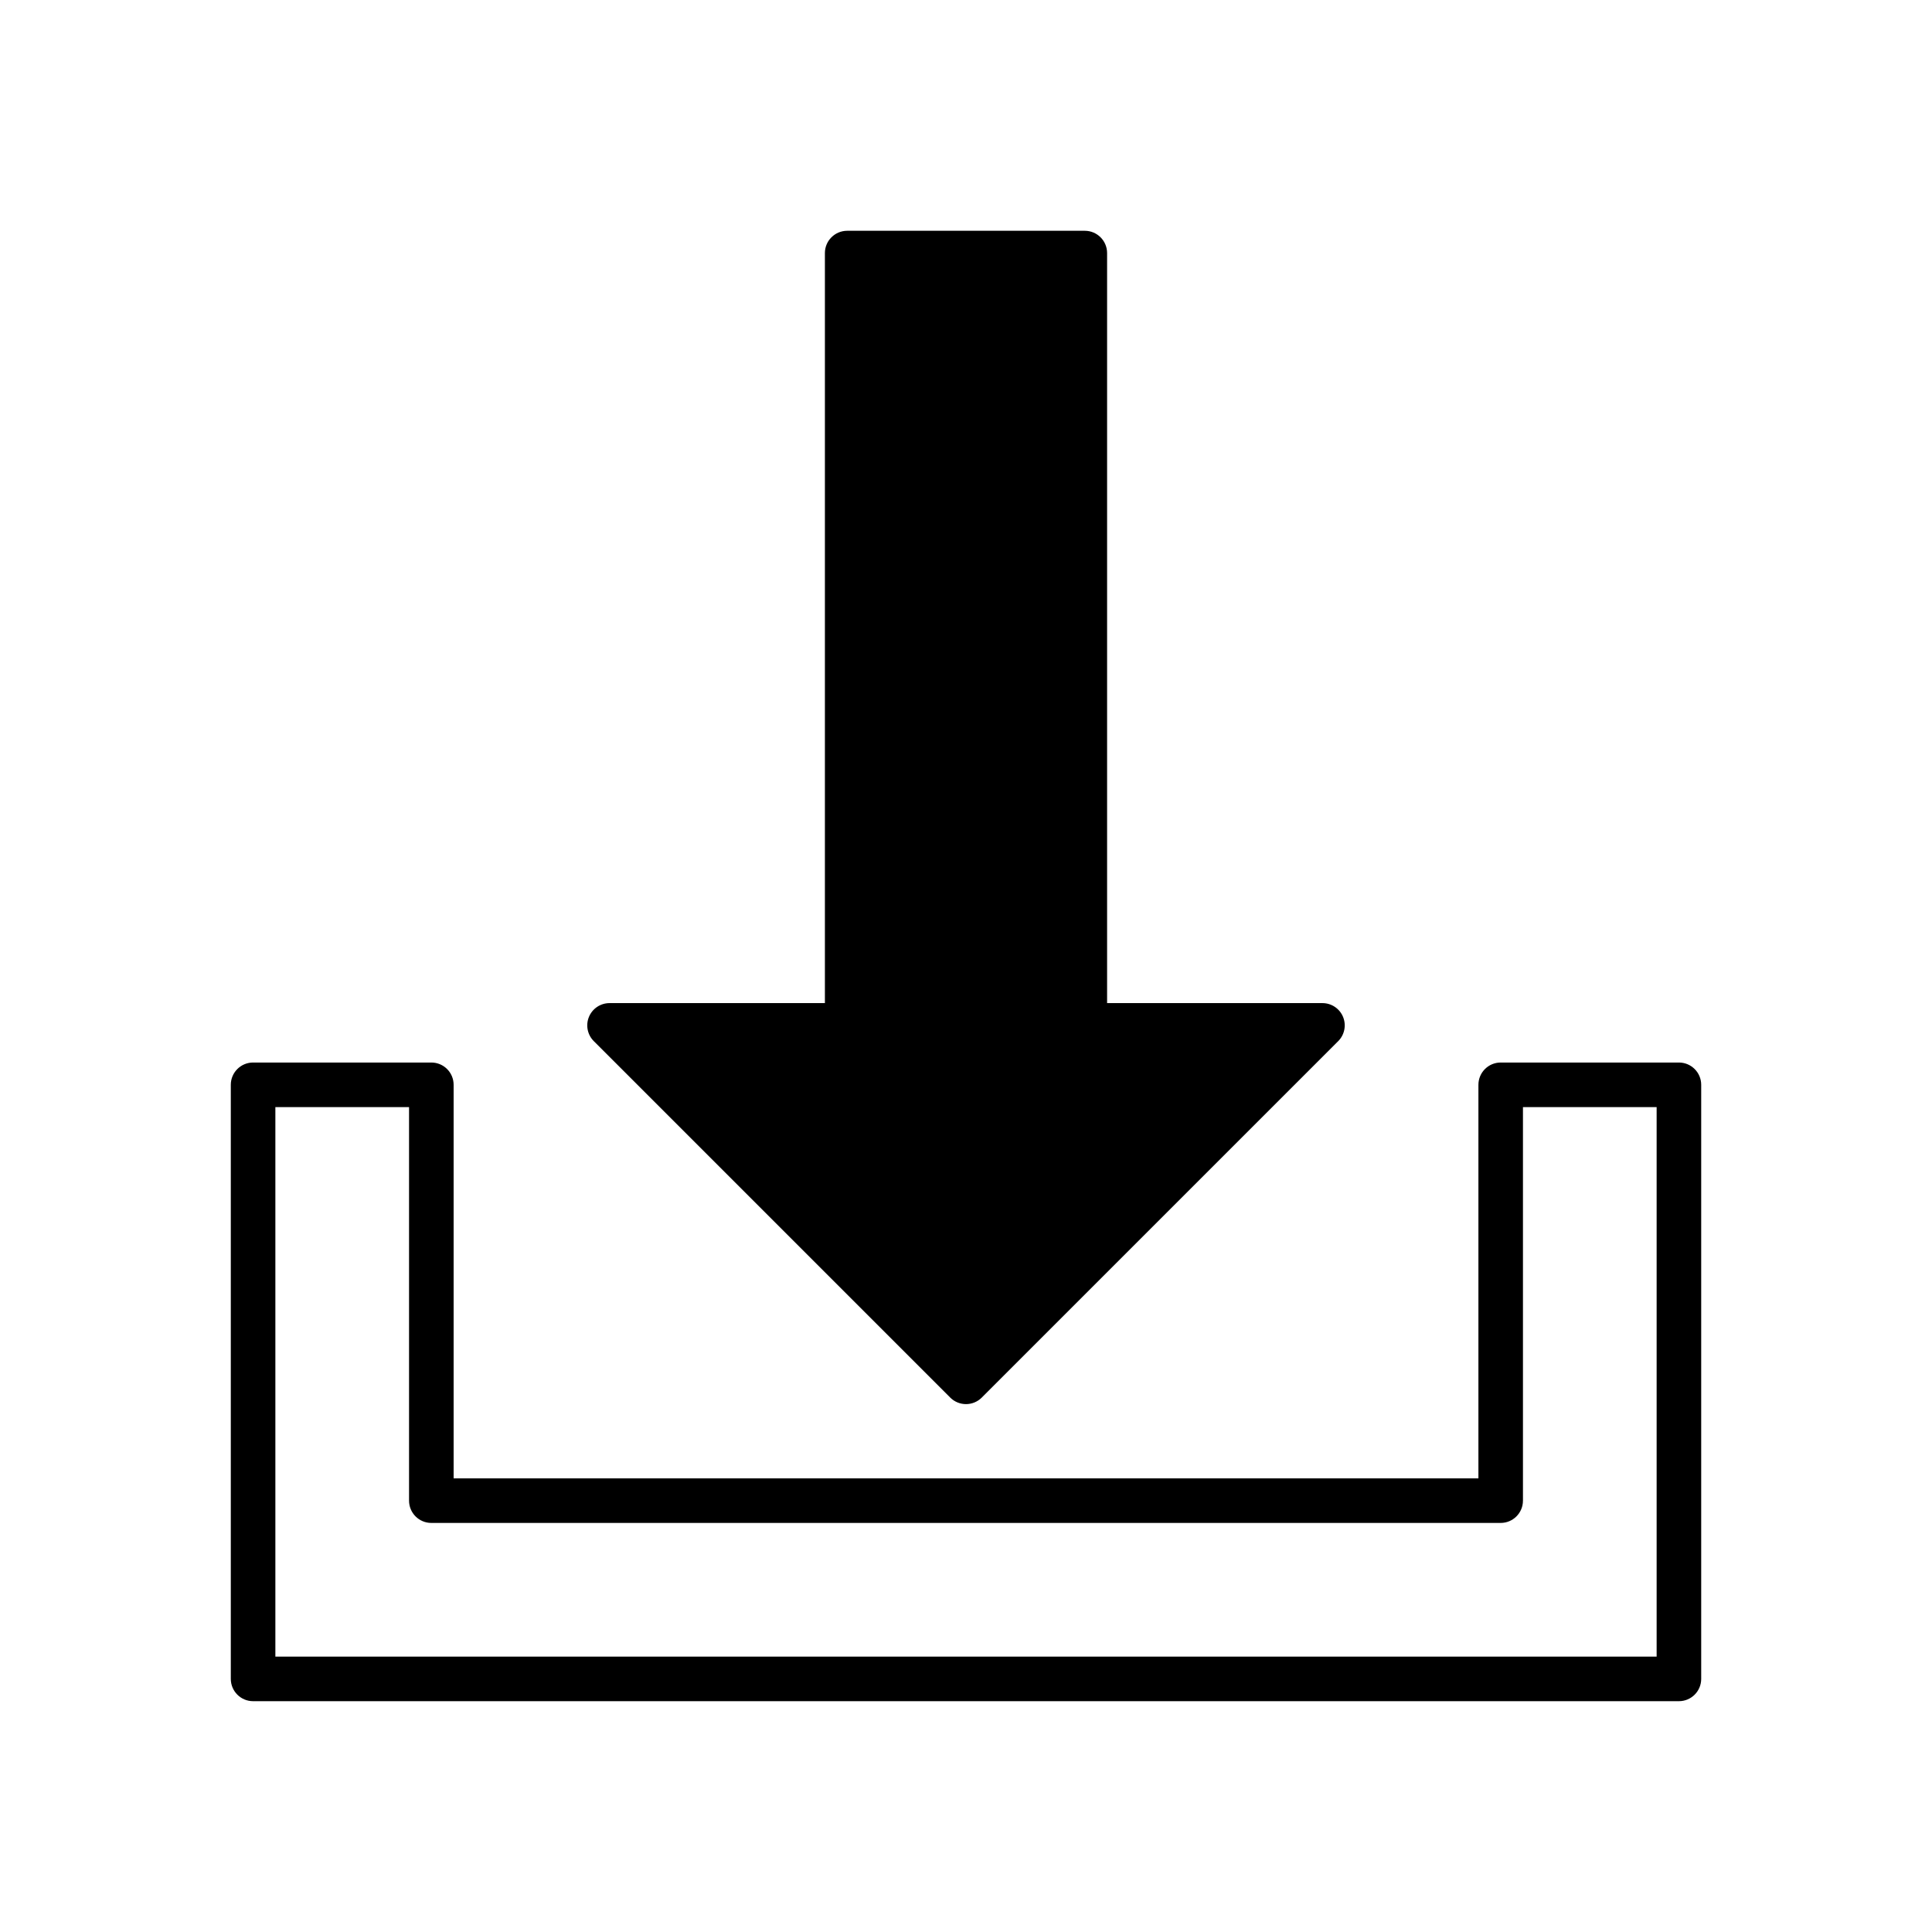
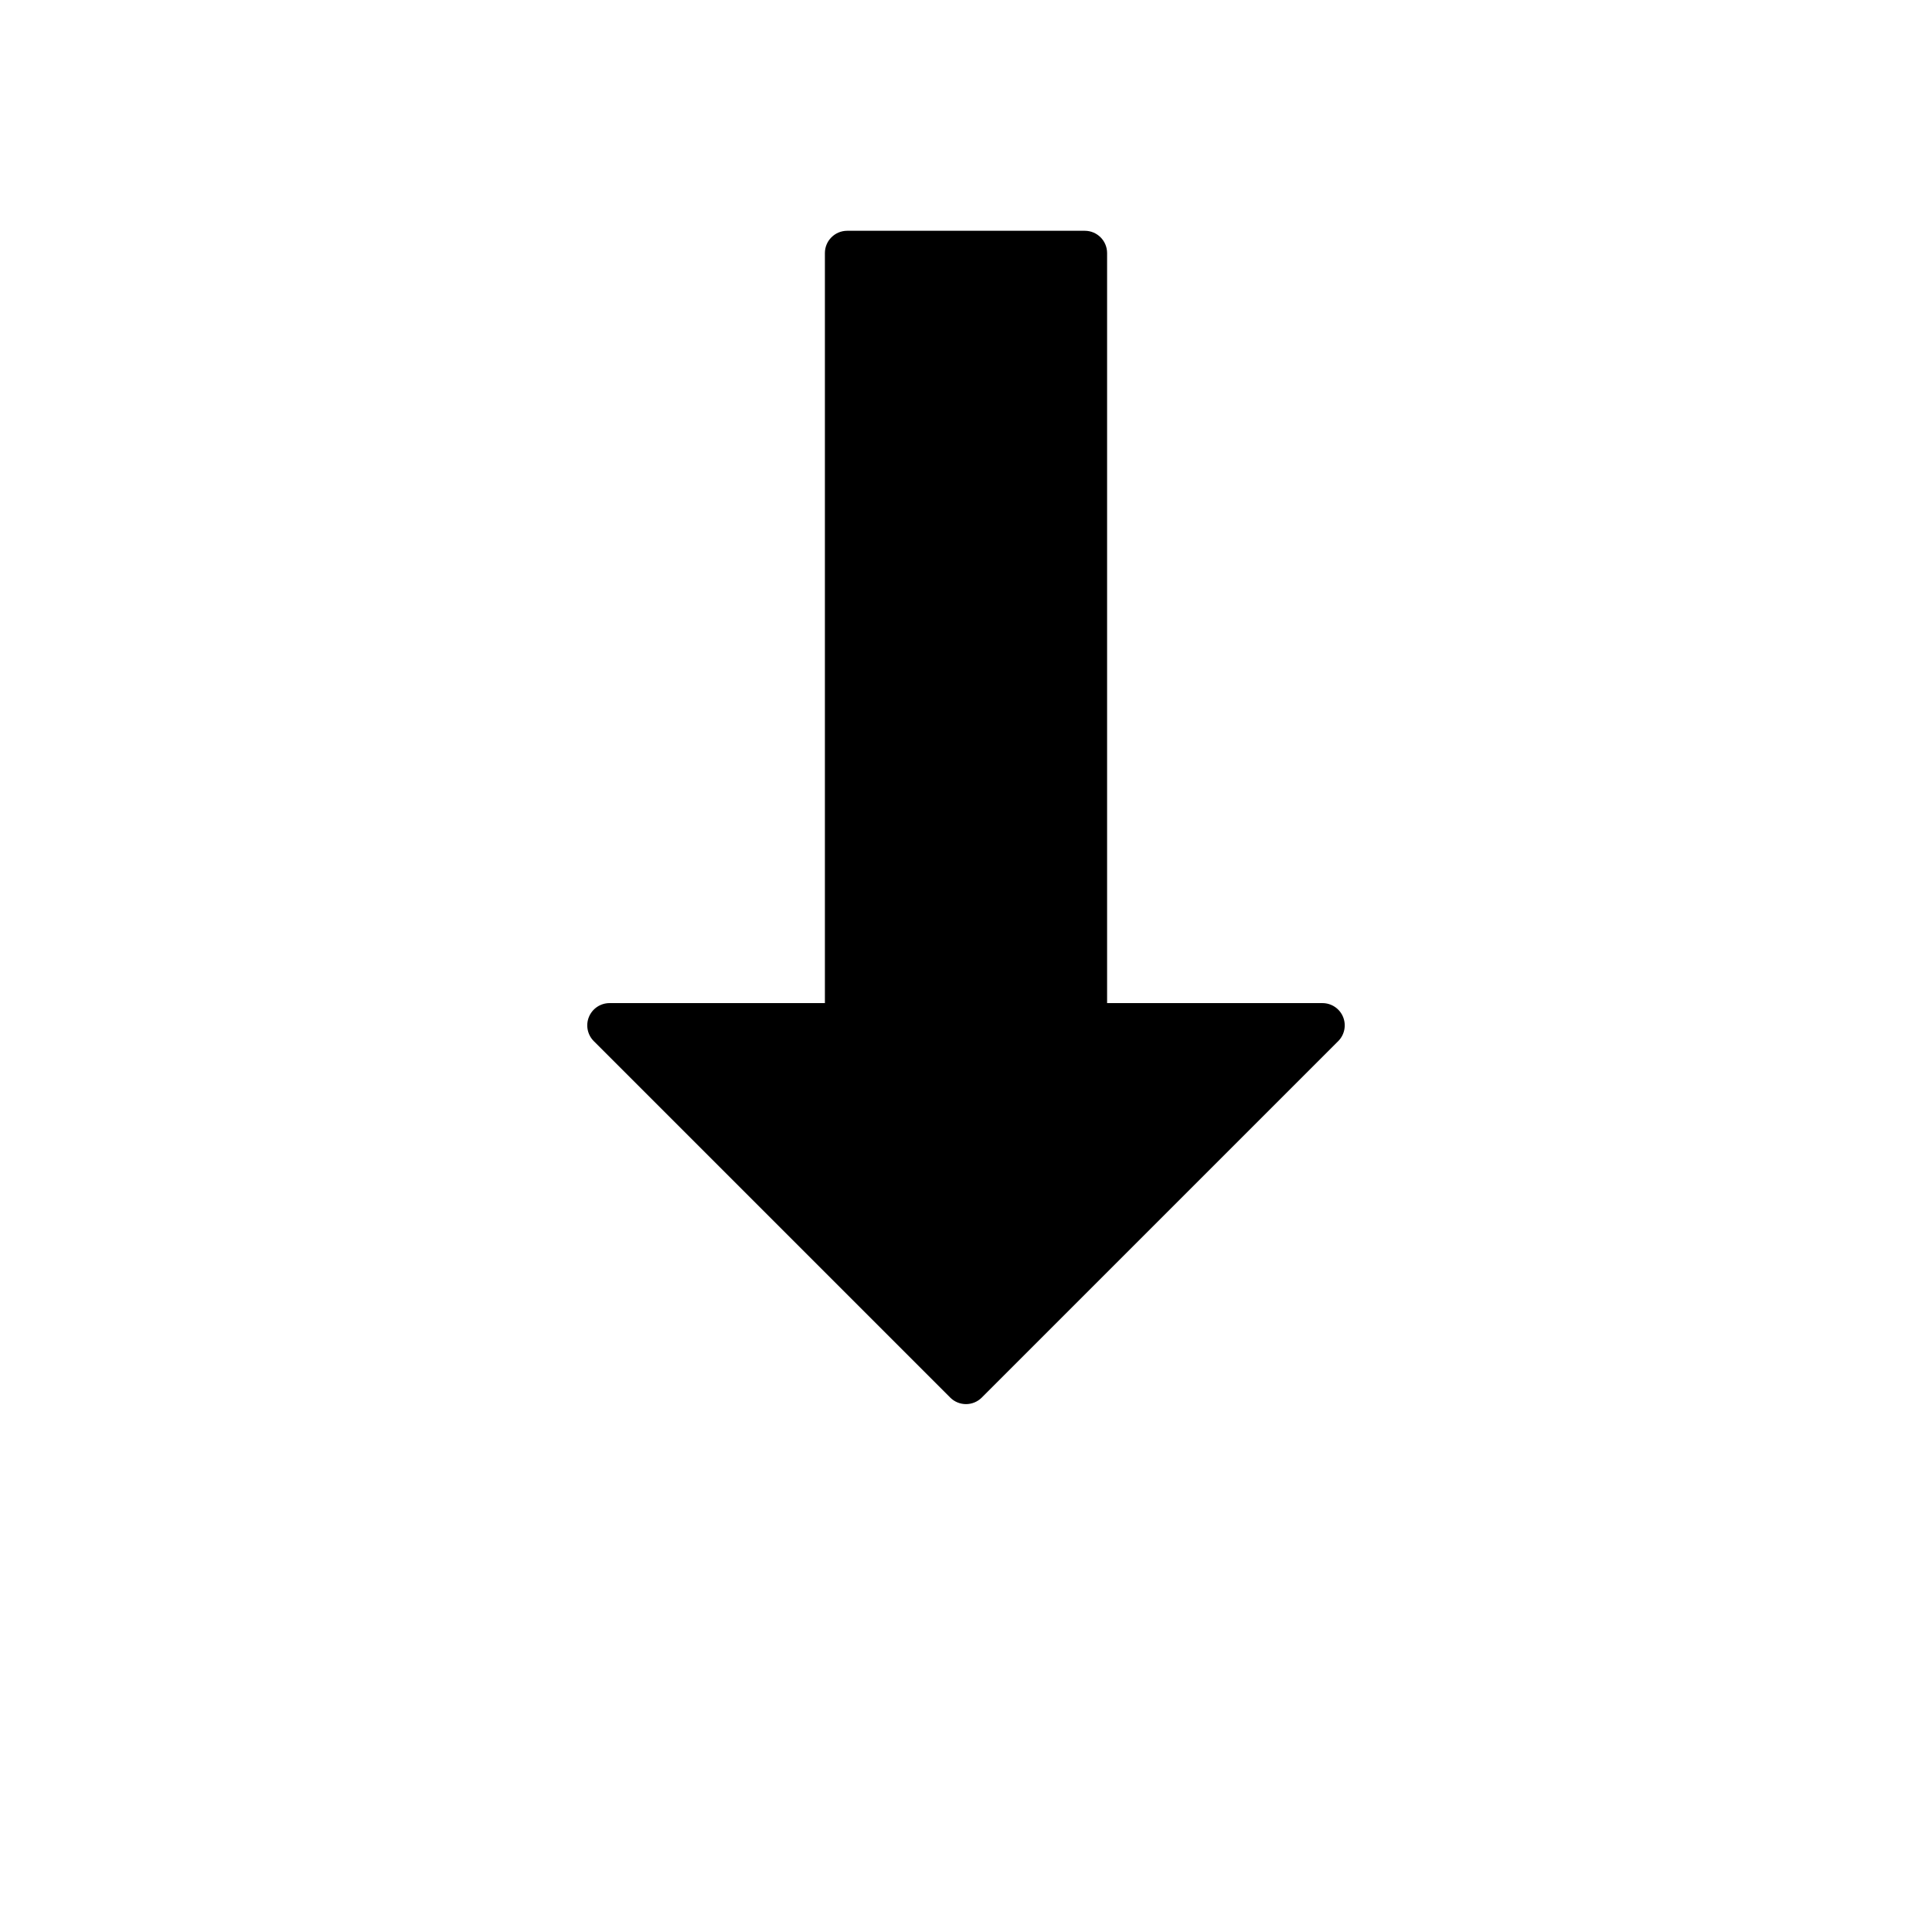
<svg xmlns="http://www.w3.org/2000/svg" fill="#000000" width="800px" height="800px" version="1.1" viewBox="144 144 512 512">
  <g>
    <path d="m431.49 205.16h-62.977c-3.262 0.004-5.906 2.644-5.906 5.906v198.77h-57.07c-2.391 0-4.543 1.438-5.457 3.644-0.914 2.203-0.406 4.746 1.281 6.434l94.465 94.465c1.105 1.105 2.609 1.727 4.176 1.727 1.562 0 3.066-0.621 4.172-1.727l94.465-94.465c1.688-1.688 2.195-4.231 1.281-6.434-0.914-2.207-3.066-3.644-5.457-3.644h-57.07v-198.77c0-3.262-2.644-5.902-5.902-5.906z" />
-     <path d="m258.3 425.58h-47.23c-3.262 0-5.902 2.644-5.906 5.906v157.44c0.004 3.262 2.644 5.906 5.906 5.906h377.86c3.262 0 5.906-2.644 5.906-5.906v-157.44c0-3.262-2.644-5.906-5.906-5.906h-47.23c-3.262 0-5.902 2.644-5.906 5.906v104.3h-271.58v-104.3c0-3.262-2.644-5.906-5.906-5.906zm289.3 116.11v-104.3h35.426v145.63h-366.05v-145.63h35.426v104.3c0 3.262 2.644 5.902 5.902 5.902h283.39c3.262 0 5.902-2.641 5.902-5.902z" />
  </g>
</svg>